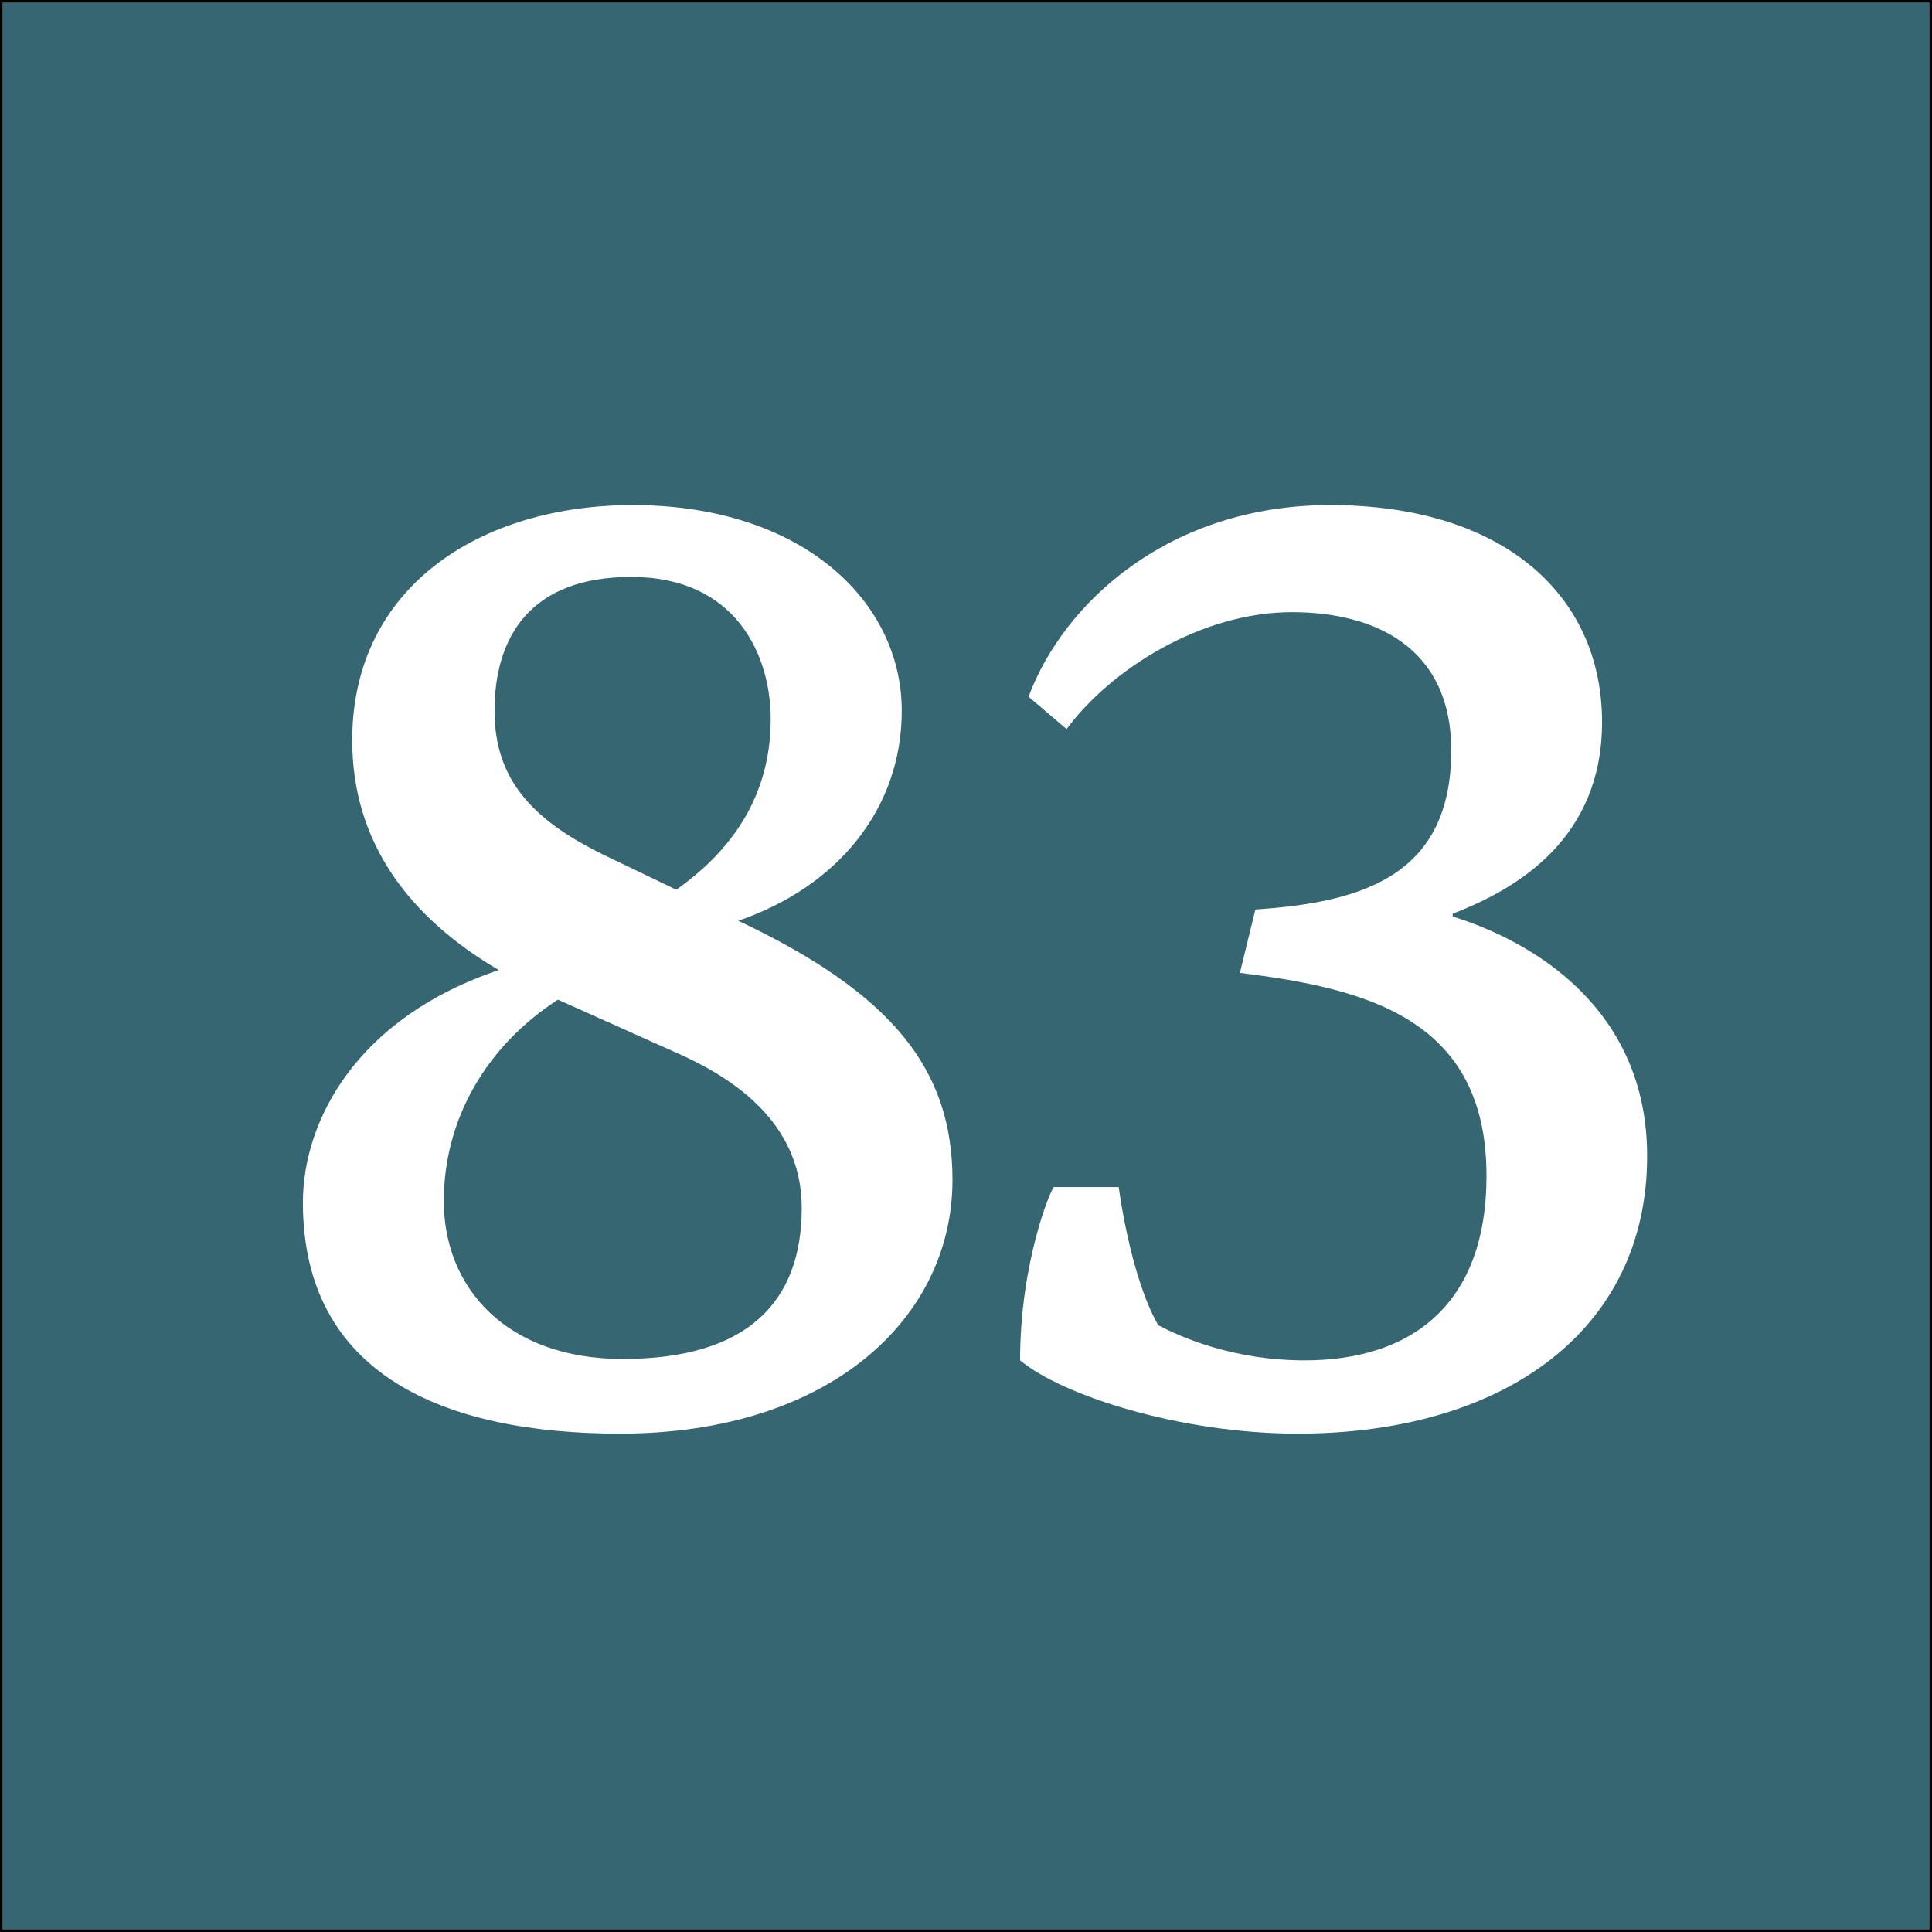
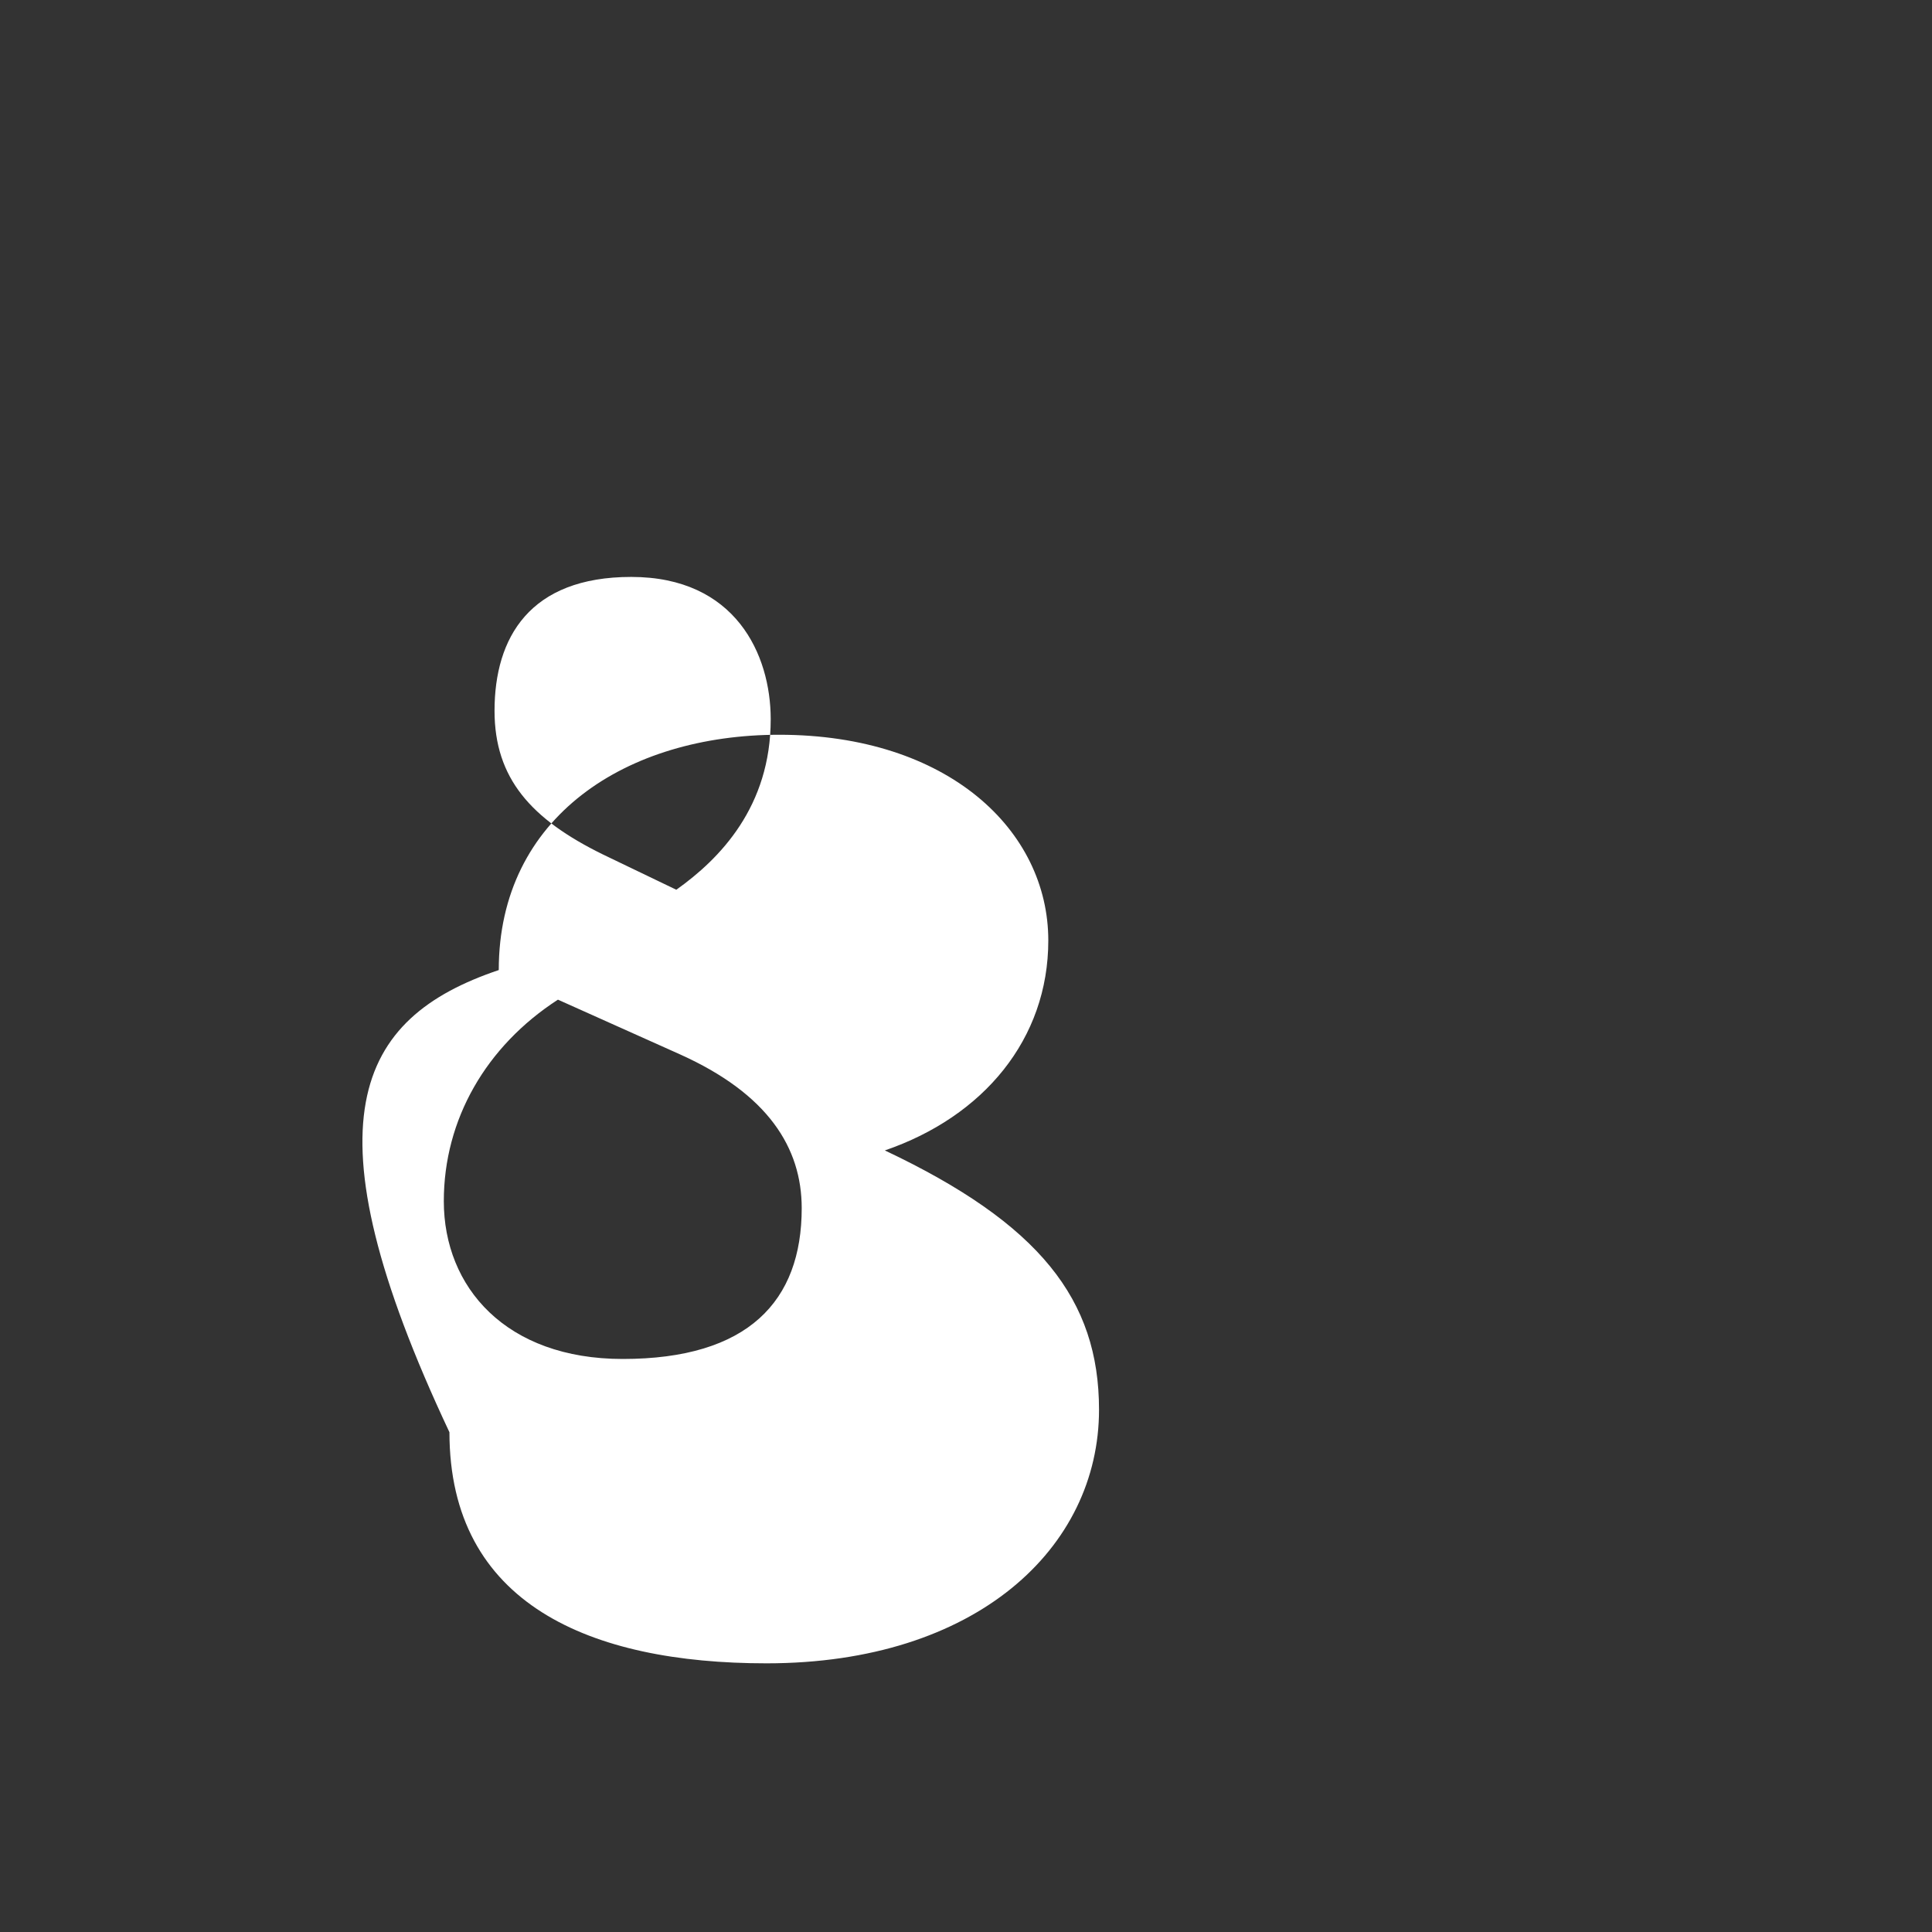
<svg xmlns="http://www.w3.org/2000/svg" version="1.1" x="0px" y="0px" width="400px" height="400px" viewBox="0 0 400 400" enable-background="new 0 0 400 400" xml:space="preserve">
  <rect x="0" y="0" width="400" height="400" fill="#333333" stroke="none" />
  <g id="Layer_1">
-     <rect fill="#356671" stroke="#000000" stroke-miterlimit="10" width="400" height="400" />
-   </g>
+     </g>
  <g id="Layer_2">
    <g>
-       <path fill="#FFFFFF" d="M103.263,200.842c-18.379-10.794-30.34-26.256-30.34-47.553c0-31.799,26.548-48.719,58.055-48.719    c35.008,0,55.721,19.838,55.721,42.593c0,20.421-13.42,36.467-33.841,43.468c32.09,15.17,44.343,30.924,44.343,53.679    c0,28.59-25.381,52.512-68.849,52.512c-36.466,0-65.64-12.253-65.64-47.844C62.712,232.057,73.798,210.761,103.263,200.842z     M115.516,206.968c-14.878,9.627-23.63,24.798-23.63,41.718c0,17.796,12.836,32.674,37.05,32.674    c25.964,0,37.05-11.961,37.05-31.215c0-12.545-7.001-23.631-25.089-31.799L115.516,206.968z M124.852,176.919l15.17,7.293    c9.044-6.418,19.546-17.212,19.546-35.3c0-13.42-7.293-29.465-28.881-29.465c-21.005,0-28.298,12.544-28.298,27.714    C102.388,161.166,109.973,169.626,124.852,176.919z" />
-       <path fill="#FFFFFF" d="M259.918,188.297c22.172-1.458,40.551-7.001,40.551-32.966c0-21.004-15.462-28.59-32.966-28.59    c-18.963,0-37.634,11.961-46.677,24.214l-7.877-6.709c7.293-19.546,29.173-39.676,62.431-39.676    c35.883,0,56.305,18.671,56.305,44.927c0,23.922-17.213,34.424-30.924,39.676v0.583c16.92,5.251,40.259,19.254,40.259,49.595    c0,36.175-29.757,57.471-72.35,57.471c-24.214,0-48.72-7.876-57.472-15.17c0-20.421,6.418-35.591,7.002-35.883h13.42    c0,0,2.334,18.379,8.168,28.59c4.96,2.625,15.754,7.293,30.341,7.293c21.88,0,37.633-11.377,37.633-38.217    c0-32.674-25.089-38.801-51.053-42.01L259.918,188.297z" />
+       <path fill="#FFFFFF" d="M103.263,200.842c0-31.799,26.548-48.719,58.055-48.719    c35.008,0,55.721,19.838,55.721,42.593c0,20.421-13.42,36.467-33.841,43.468c32.09,15.17,44.343,30.924,44.343,53.679    c0,28.59-25.381,52.512-68.849,52.512c-36.466,0-65.64-12.253-65.64-47.844C62.712,232.057,73.798,210.761,103.263,200.842z     M115.516,206.968c-14.878,9.627-23.63,24.798-23.63,41.718c0,17.796,12.836,32.674,37.05,32.674    c25.964,0,37.05-11.961,37.05-31.215c0-12.545-7.001-23.631-25.089-31.799L115.516,206.968z M124.852,176.919l15.17,7.293    c9.044-6.418,19.546-17.212,19.546-35.3c0-13.42-7.293-29.465-28.881-29.465c-21.005,0-28.298,12.544-28.298,27.714    C102.388,161.166,109.973,169.626,124.852,176.919z" />
    </g>
  </g>
</svg>